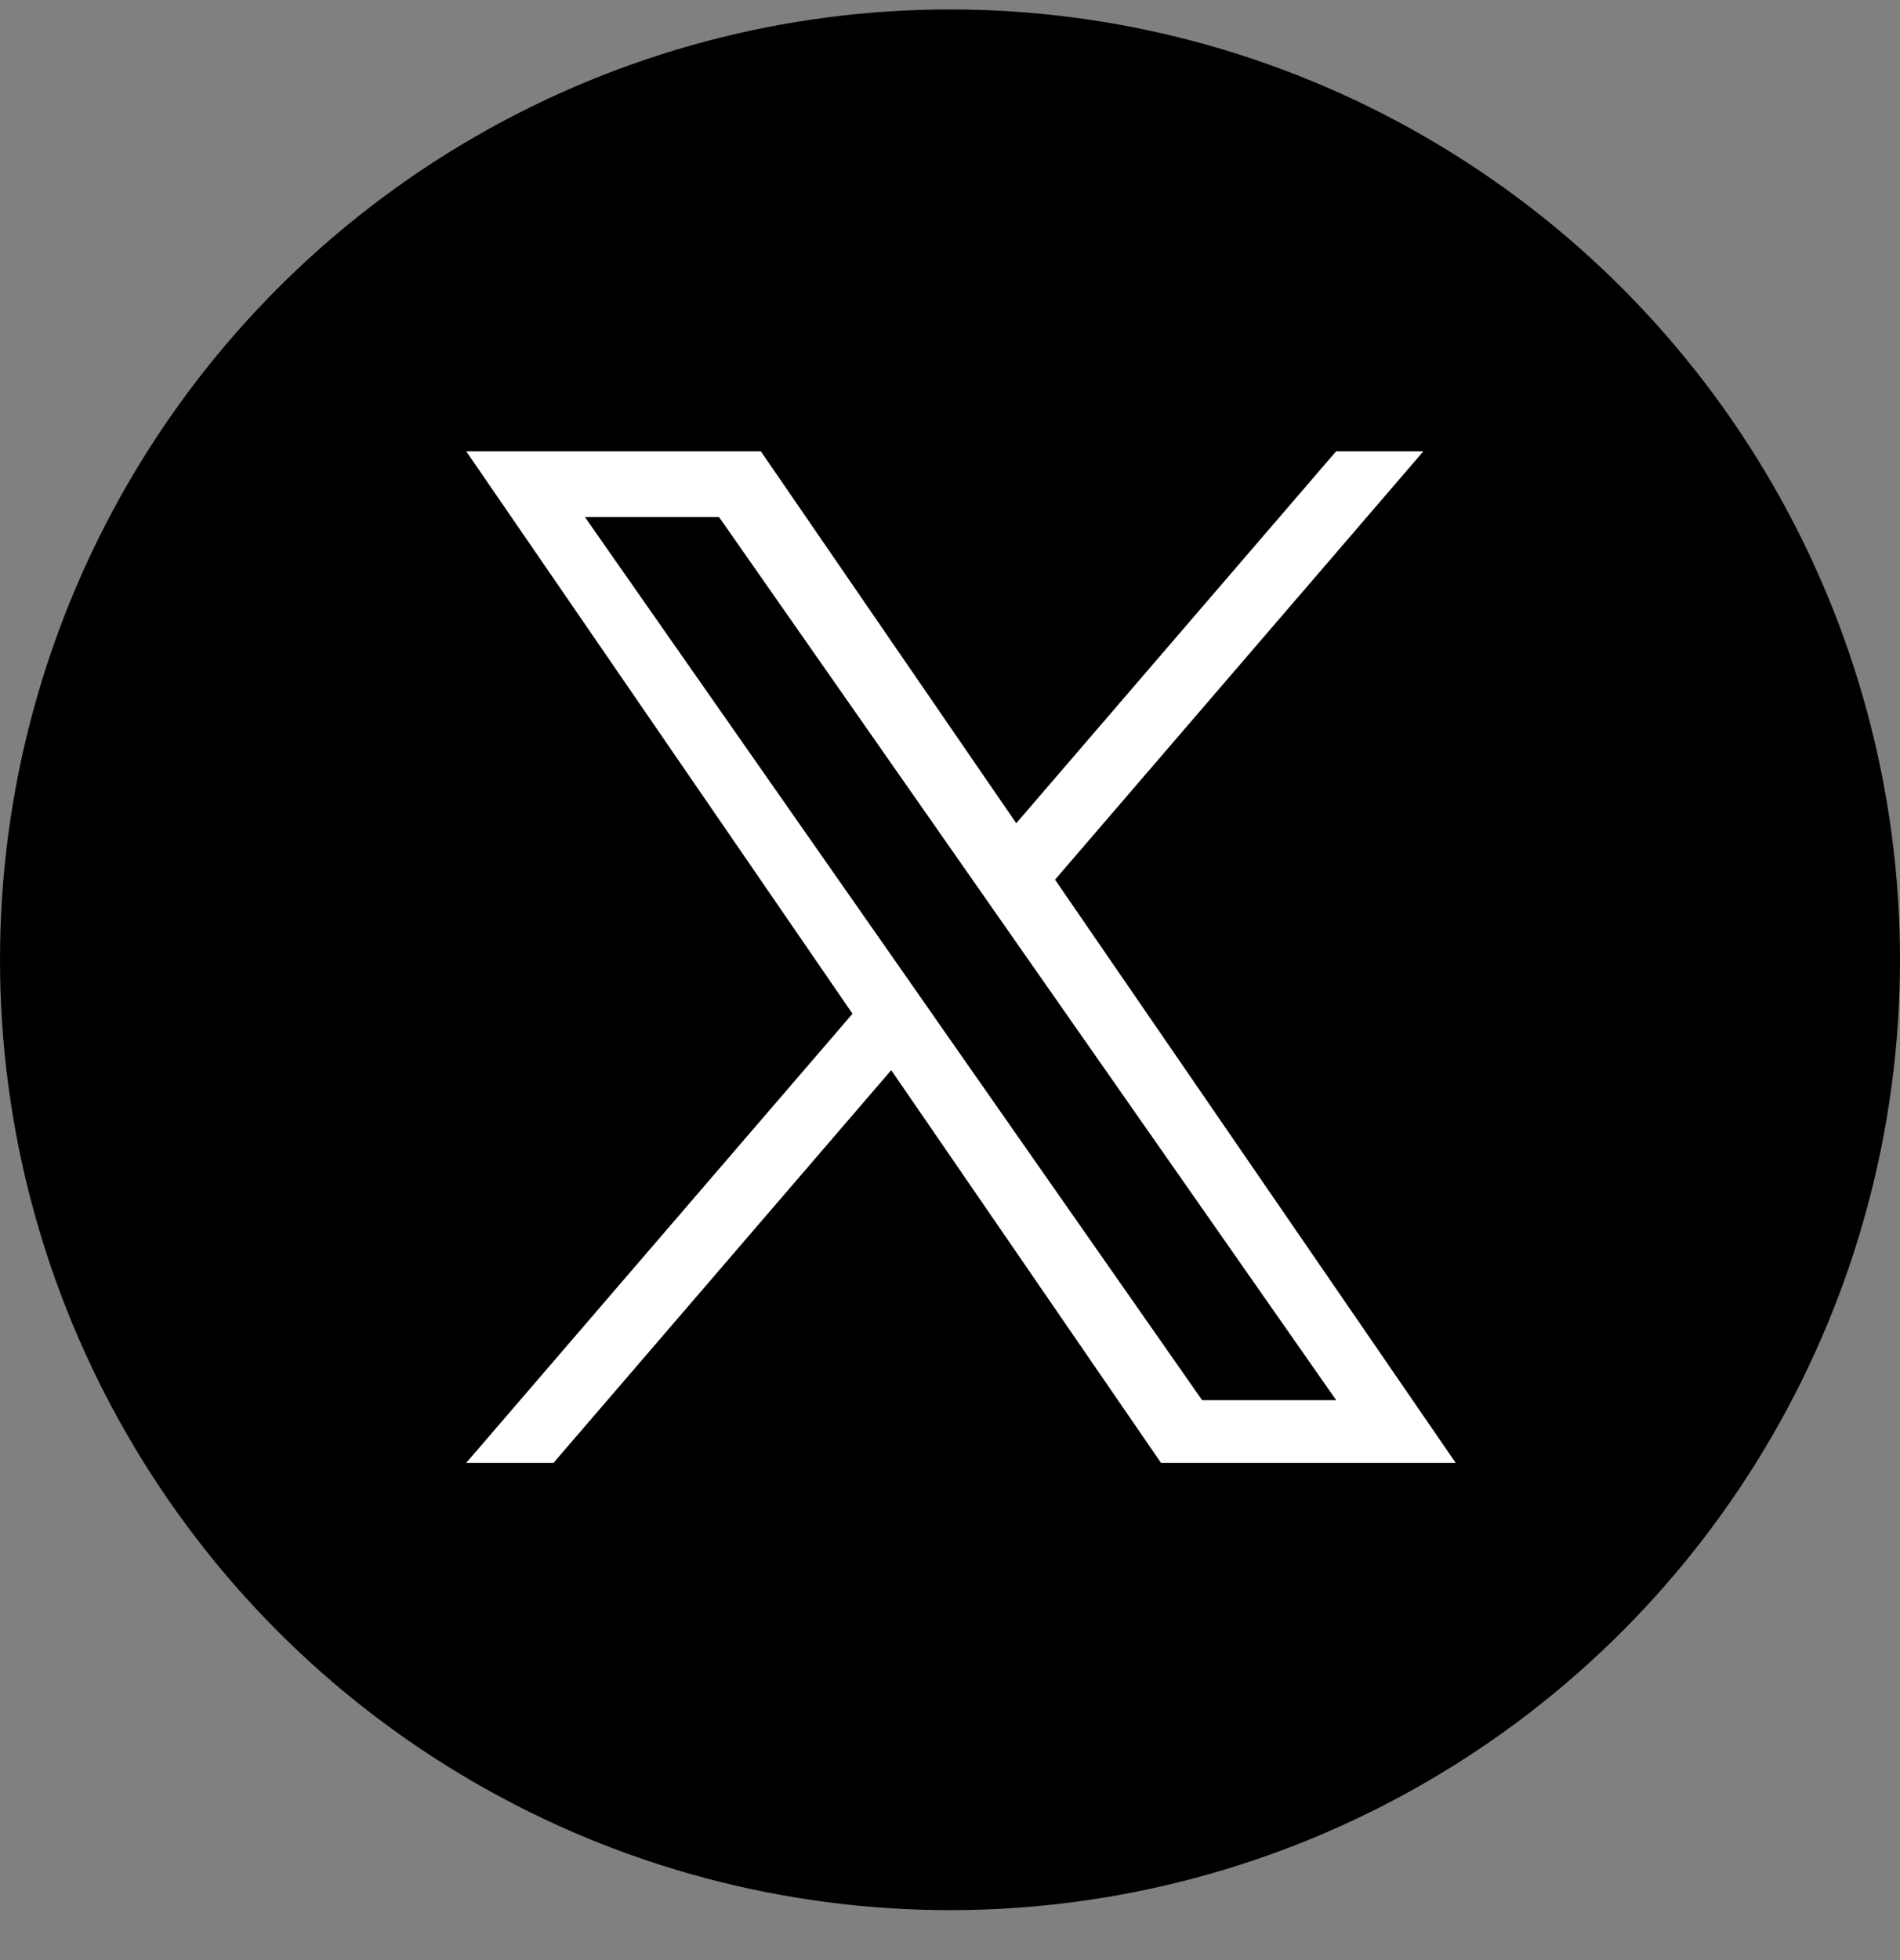
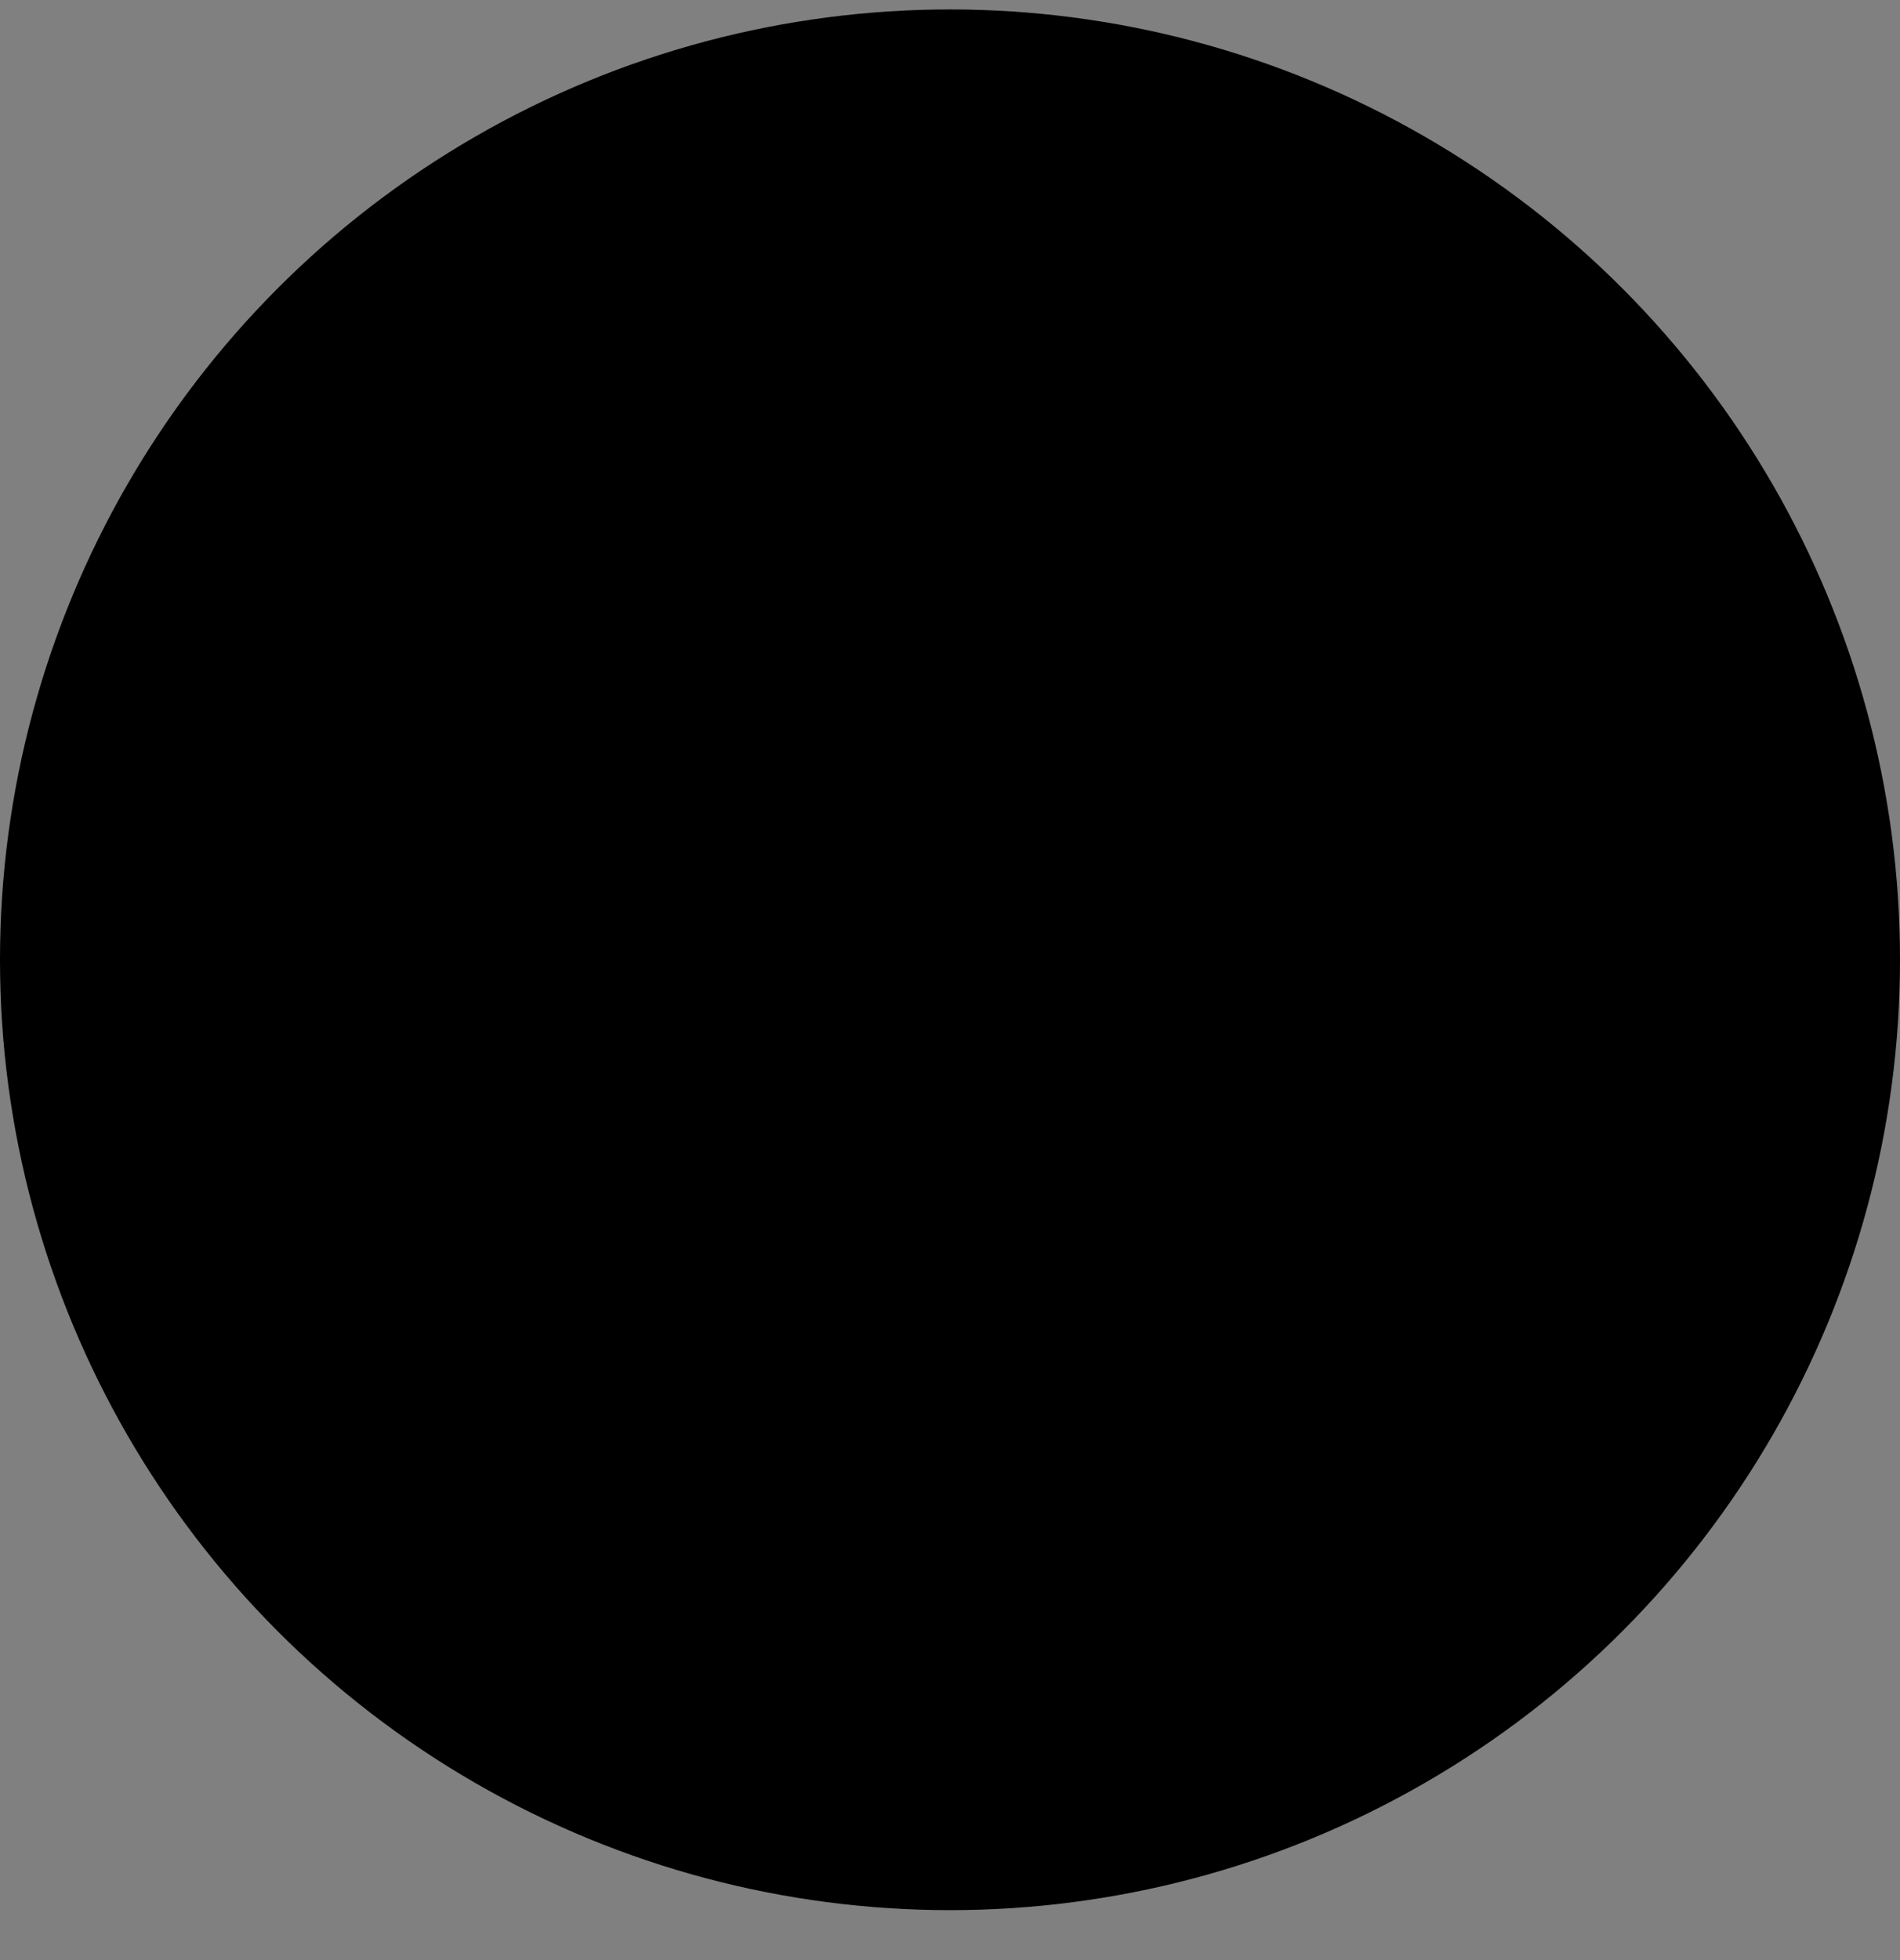
<svg xmlns="http://www.w3.org/2000/svg" width="32" height="33" viewBox="0 0 32 33" fill="none">
  <rect x="0" y="0" width="32" height="33" fill="#808080" stroke="none" />
  <circle cx="16" cy="16.159" r="16" fill="black" />
  <g clip-path="url(#clip0_11052_9769)">
-     <path d="M17.769 14.81L23.973 7.598H22.503L17.116 13.86L12.814 7.598H7.852L14.358 17.067L7.852 24.629H9.322L15.01 18.017L19.554 24.629H24.517L17.769 14.81H17.769ZM15.756 17.15L15.097 16.207L9.851 8.705H12.11L16.343 14.76L17.002 15.703L22.504 23.573H20.246L15.756 17.151V17.15Z" fill="white" />
-   </g>
+     </g>
  <defs>
    <clipPath id="clip0_11052_9769">
      <rect width="16.665" height="17.04" fill="white" transform="translate(7.852 7.599)" />
    </clipPath>
  </defs>
</svg>